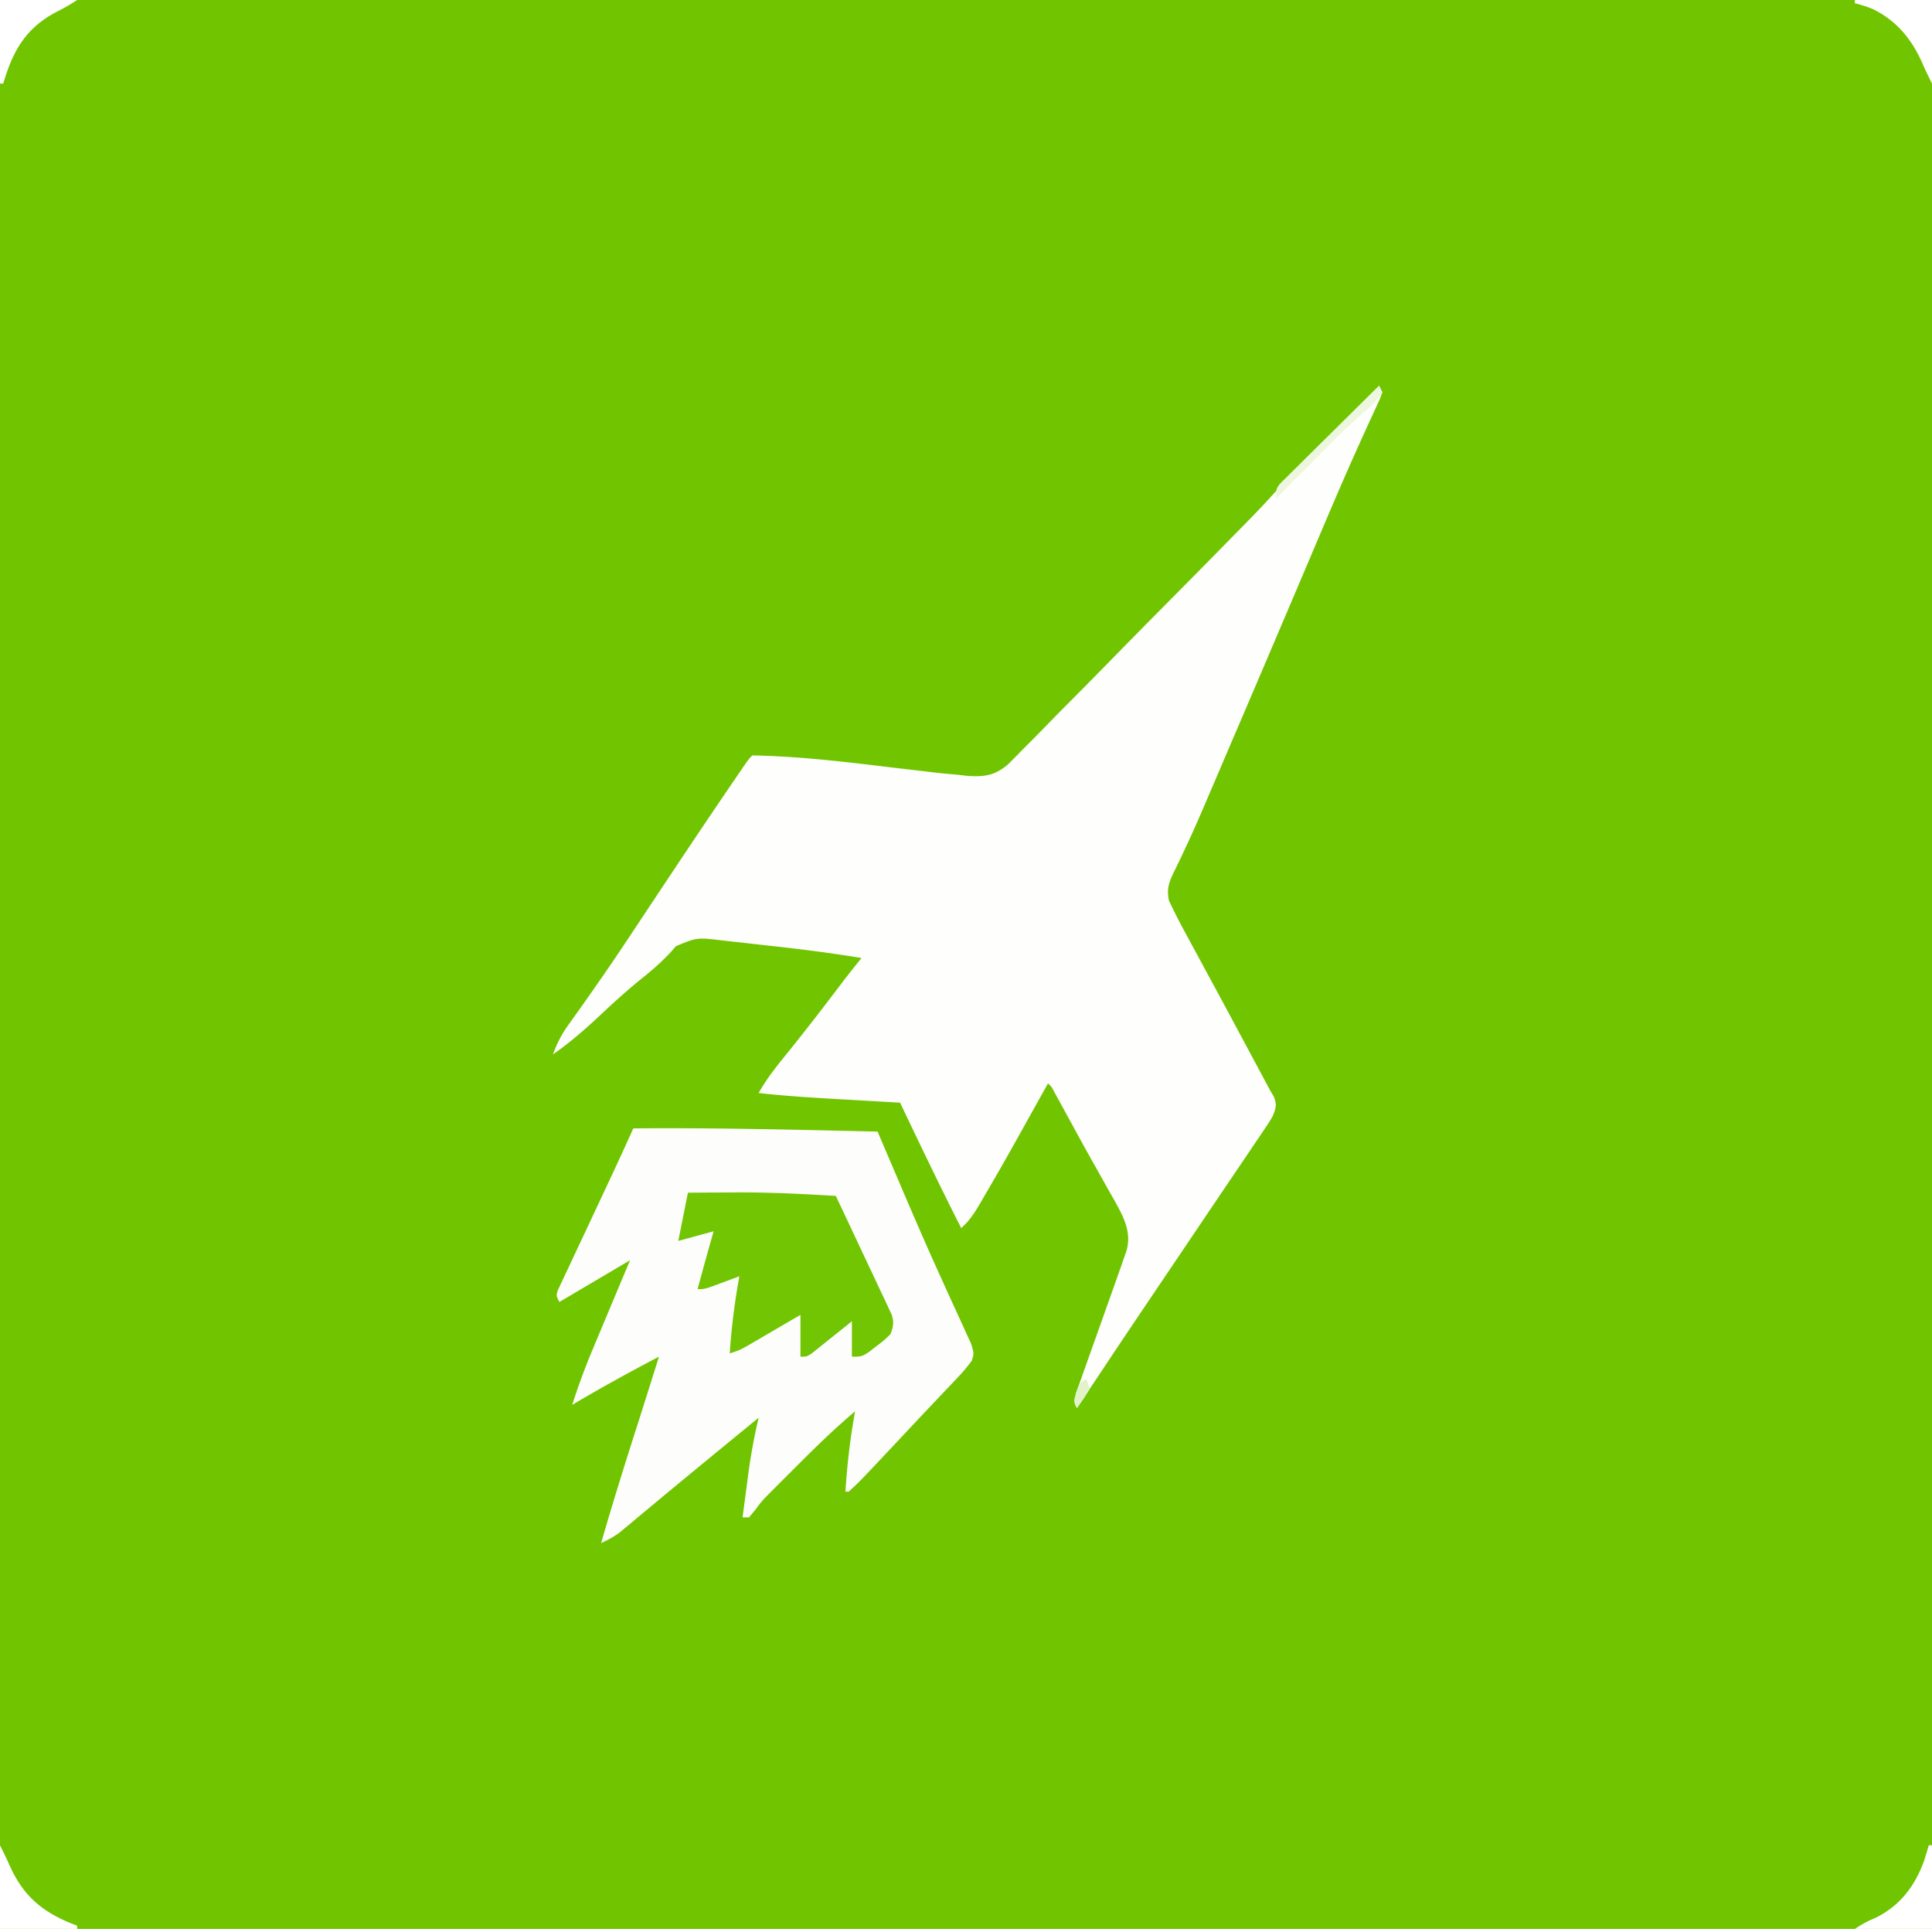
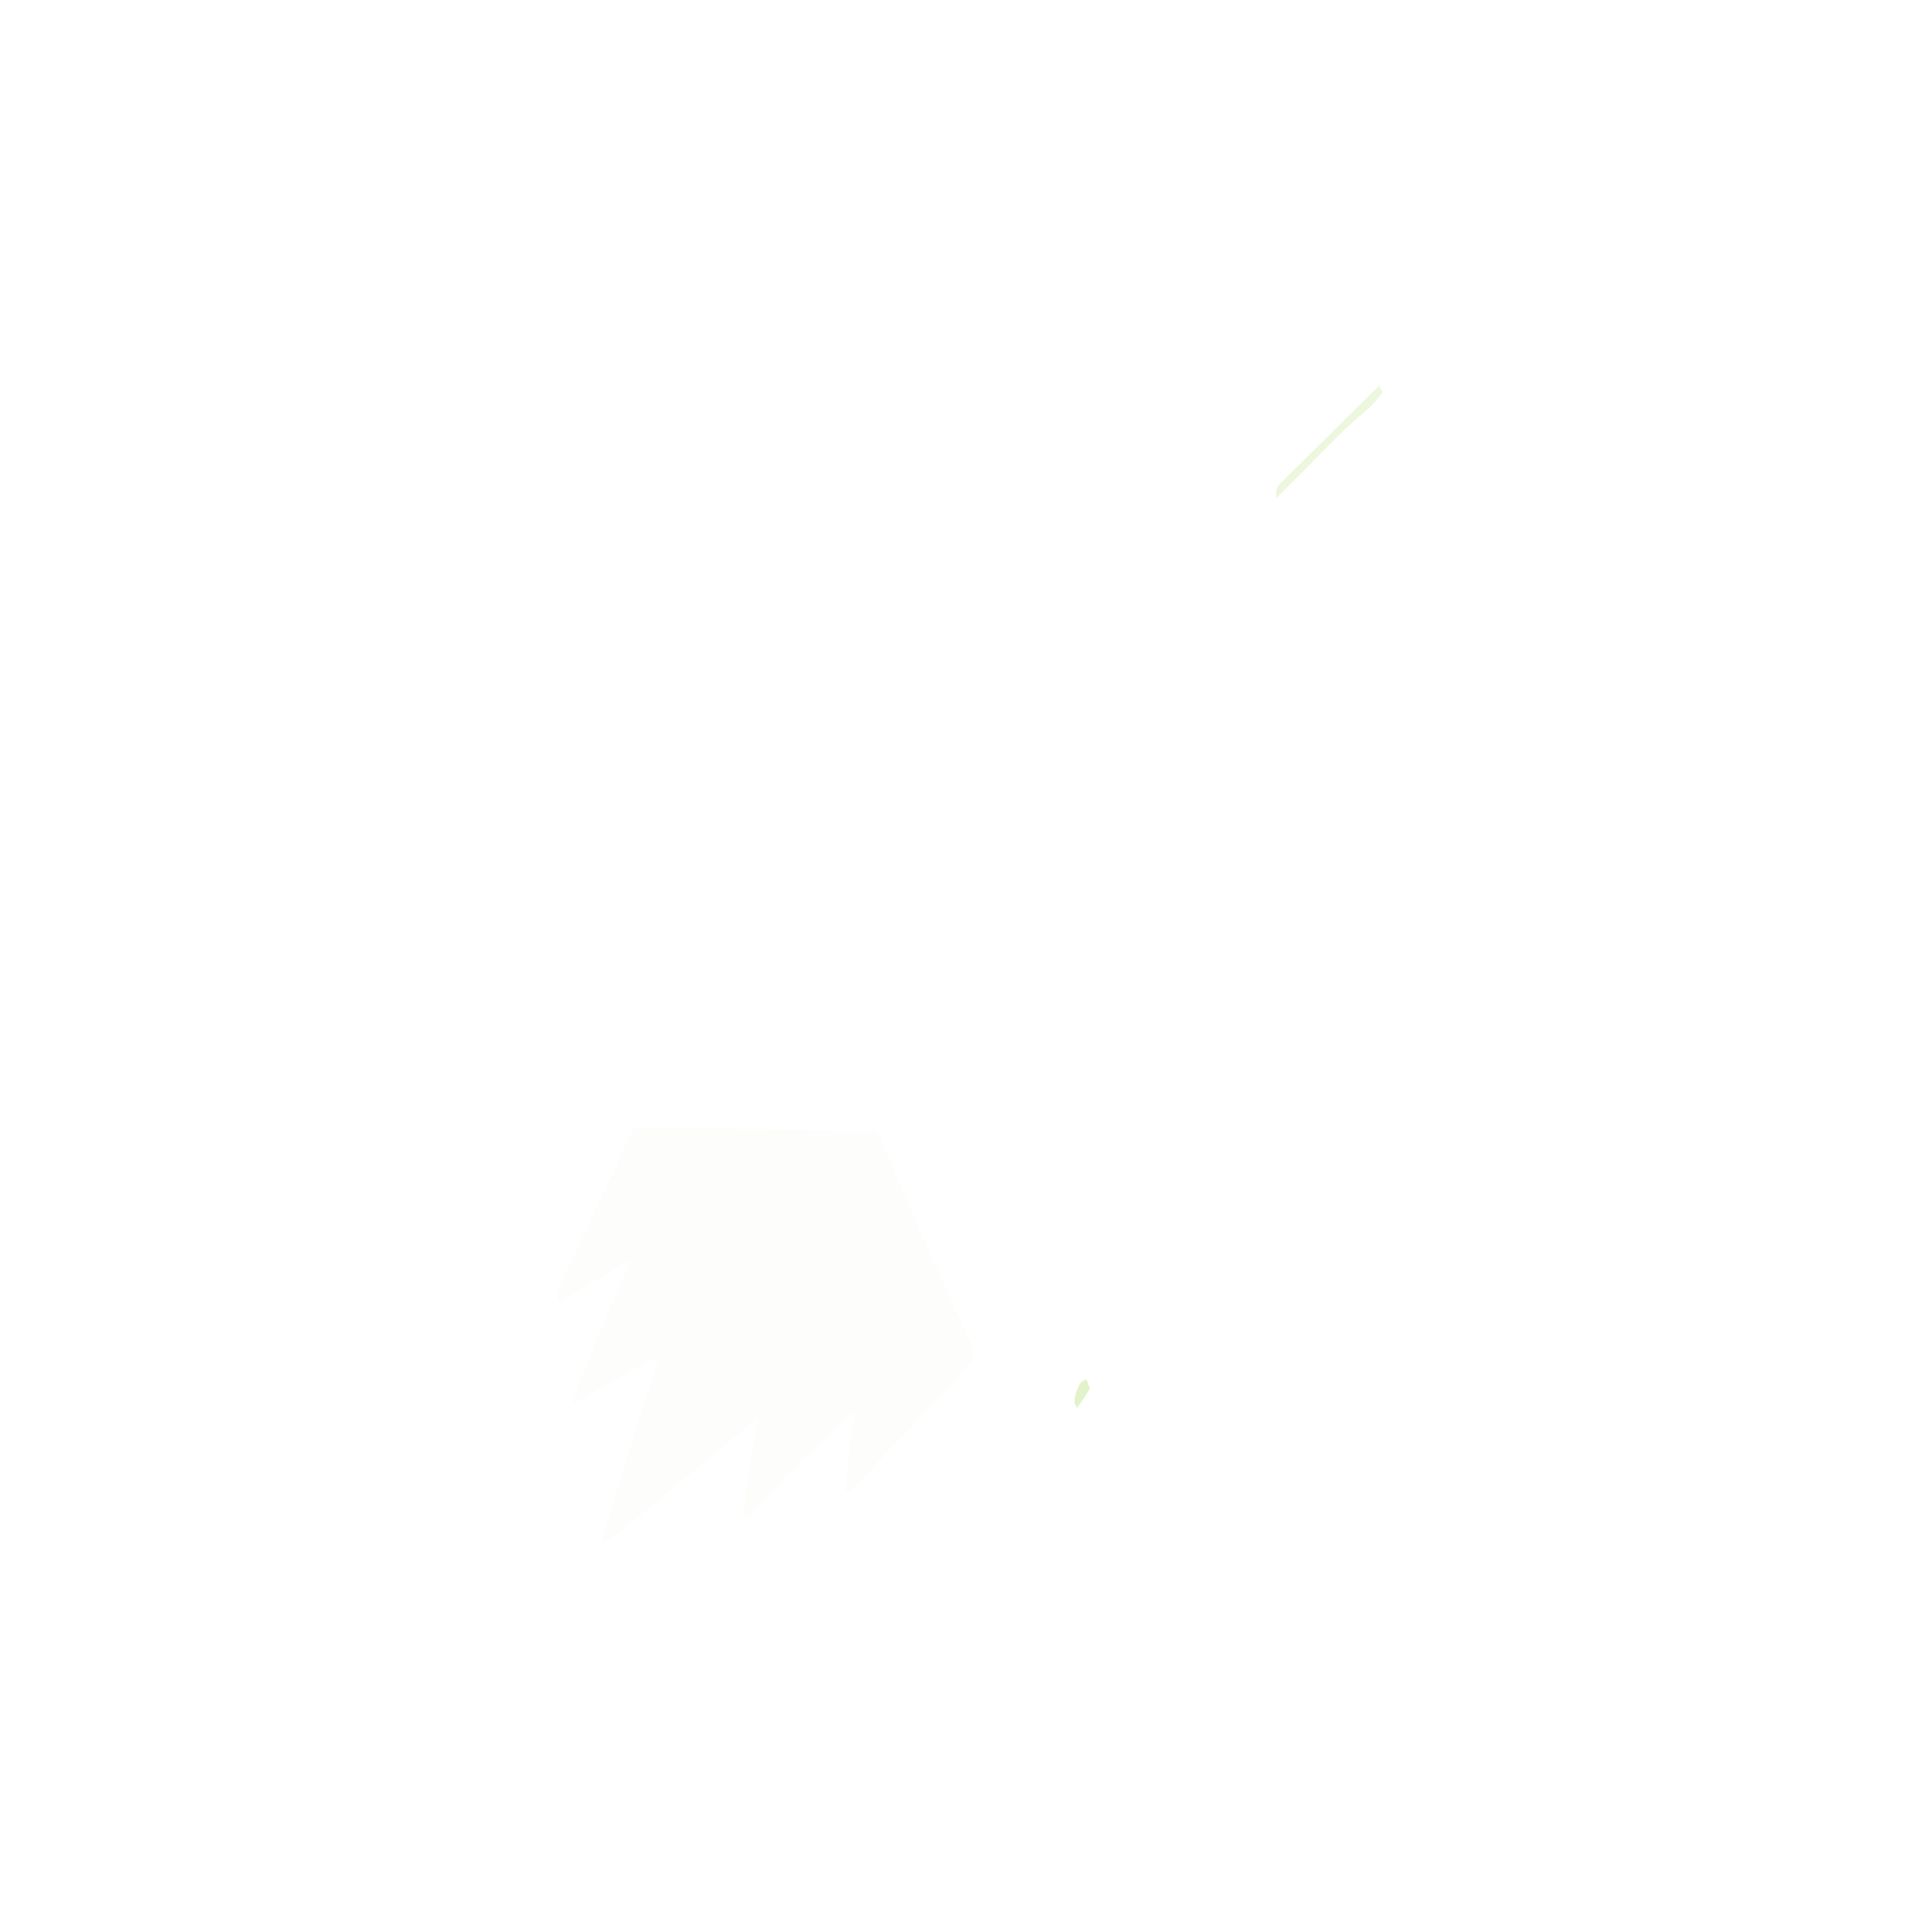
<svg xmlns="http://www.w3.org/2000/svg" viewBox="0 0 601 600">
-   <path fill="#70C500" d="M0 0h601v600H0V0Z" />
-   <path fill="#FEFEFD" d="m429 120 1 2c-.623 1.849-.623 1.849-1.719 4.203l-1.288 2.821-1.493 3.226a2222.614 2222.614 0 0 0-3.36 7.441l-.955 2.127c-4.796 10.725-9.345 21.556-13.935 32.37l-5.988 14.09-1.54 3.622a14820.632 14820.632 0 0 1-16.098 37.705 18135.74 18135.74 0 0 0-3.077 7.188l-2.92 6.821c-.923 2.153-1.843 4.306-2.76 6.46-2.058 4.811-4.156 9.589-6.403 14.315l-1.172 2.5a212.399 212.399 0 0 1-2.187 4.496c-1.533 3.258-2.194 5.166-1.488 8.742 1.396 2.9 2.797 5.77 4.332 8.6l1.8 3.337 1.938 3.561c.666 1.23 1.33 2.462 1.995 3.693 1.39 2.575 2.783 5.15 4.176 7.722a4367.256 4367.256 0 0 1 9.465 17.612l2.928 5.46 1.8 3.357 1.583 2.95L395 339l1.247 2.096c.97 2.451.707 3.468-.247 5.904-1.122 1.975-1.122 1.975-2.578 4.129l-1.727 2.573-1.945 2.86-2.055 3.052a3243.554 3243.554 0 0 1-4.802 7.111c-3.383 4.997-6.755 10.001-10.127 15.005-3.852 5.715-7.704 11.429-11.56 17.14-6.095 9.026-12.18 18.057-18.206 27.13l-2.531 3.797-1.969 2.953L335 438c-1-2-1-2 .124-5.756.57-1.627 1.15-3.251 1.735-4.873l.925-2.617c.981-2.775 1.973-5.546 2.966-8.317.976-2.746 1.95-5.493 2.923-8.24.607-1.711 1.216-3.421 1.827-5.13.84-2.353 1.672-4.71 2.5-7.067l.877-2.476.833-2.407.75-2.15c1.691-6.166-1.352-11.16-4.258-16.392l-1.577-2.762-3.262-5.836-1.685-2.988a850.293 850.293 0 0 1-4.885-8.84l-1.52-2.785-1.46-2.676c-.909-1.664-1.819-3.327-2.731-4.989l-1.15-2.099c-.832-1.585-.832-1.585-1.932-2.6l-1.126 2.025c-12.527 22.5-12.527 22.5-18.562 32.85l-1.202 2.084c-1.772 3.015-3.437 5.75-6.11 8.041-6.536-12.904-12.79-25.936-19-39l-2.962-.168c-3.672-.208-7.344-.42-11.015-.632l-4.742-.27c-8.45-.478-16.867-.994-25.281-1.93 2.401-4.287 5.278-7.962 8.375-11.75 5.2-6.424 10.26-12.945 15.26-19.526.512-.675 1.024-1.35 1.553-2.044l1.355-1.79A434.559 434.559 0 0 1 268 298c-9.789-1.62-19.598-2.838-29.46-3.915-2.499-.275-4.997-.562-7.495-.849l-4.822-.529-2.235-.262c-7.235-.816-7.235-.816-13.718 1.868L208.812 296c-2.783 3.002-5.669 5.577-8.875 8.125-4.568 3.669-8.863 7.542-13.125 11.563-4.728 4.457-9.477 8.577-14.812 12.312 1.251-3.392 2.666-6.201 4.772-9.136l1.679-2.362 1.81-2.522c4.977-7.017 9.87-14.077 14.634-21.242l1.71-2.573c1.15-1.733 2.301-3.467 3.45-5.201 3.02-4.557 6.05-9.108 9.078-13.66l1.793-2.694a2734.446 2734.446 0 0 1 15.262-22.673l2.102-3.094c4.576-6.709 4.576-6.709 5.71-7.843 2.724.025 5.407.122 8.125.277l2.56.142c11.48.698 22.885 2.139 34.303 3.5 2.92.346 5.84.684 8.762 1.022l2.63.322c2.538.293 5.075.516 7.62.737l2.585.316c5.429.4 8.732.054 12.956-3.527a177.402 177.402 0 0 0 4.491-4.557l2.513-2.502c2.725-2.729 5.41-5.494 8.096-8.261 1.89-1.915 3.788-3.82 5.687-5.727 3.971-3.998 7.923-8.014 11.86-12.046a3219.243 3219.243 0 0 1 16.67-16.915 5497.206 5497.206 0 0 0 23.627-23.978l2.309-2.35c4.021-4.118 7.907-8.312 11.654-12.682 2.584-2.949 5.358-5.7 8.142-8.458l1.786-1.782a3978.41 3978.41 0 0 1 5.562-5.531l3.806-3.793c3.083-3.072 6.169-6.14 9.256-9.207Z" />
  <path fill="#FDFEFB" d="M197 351c25.34-.236 50.668.427 76 1l1.139 2.673c1.47 3.45 2.944 6.899 4.417 10.347.67 1.568 1.34 3.136 2.007 4.704 3.858 9.052 7.77 18.072 11.843 27.03l2.111 4.672a729.156 729.156 0 0 0 3.078 6.736 641.922 641.922 0 0 1 2.846 6.24l1.647 3.578c.912 3.02.912 3.02.24 5.24-1.278 1.712-2.552 3.305-4.023 4.854l-1.647 1.748-1.783 1.865-1.856 1.963a2331.61 2331.61 0 0 1-3.95 4.168c-2.11 2.226-4.21 4.462-6.307 6.702l-4.2 4.48-1.967 2.1C267.381 460.9 267.381 460.9 264 464h-1c.518-8.448 1.486-16.674 3-25-6.58 5.552-12.678 11.528-18.75 17.625l-2.824 2.813-2.723 2.726-2.448 2.452c-2.326 2.38-2.326 2.38-4.424 5.186L233 472h-2c.452-3.48.913-6.959 1.375-10.438l.383-2.95c.797-5.962 1.85-11.76 3.242-17.612a5759.878 5759.878 0 0 0-19.125 15.688l-2.163 1.778c-3.824 3.147-7.64 6.304-11.442 9.475l-2.326 1.933a1307.772 1307.772 0 0 0-4.411 3.683l-2.021 1.677-1.767 1.476c-1.832 1.354-3.682 2.332-5.745 3.29 3.494-12.14 7.252-24.185 11.11-36.215 1.454-4.55 2.891-9.105 4.327-13.66l.785-2.488L205 422c-9.127 4.8-18.14 9.72-27 15a209.42 209.42 0 0 1 6.574-17.754l.996-2.383c1.036-2.476 2.077-4.95 3.118-7.425l2.126-5.08c1.725-4.121 3.456-8.24 5.186-12.358l-22 13c-1-2-1-2-.433-3.723l.984-2.093 1.104-2.38 1.228-2.581 1.246-2.67c1.325-2.834 2.66-5.662 3.996-8.49l2.633-5.62c1.674-3.576 3.352-7.15 5.032-10.724A989.233 989.233 0 0 0 197 351Z" />
-   <path fill="#71C503" d="M214 371c4.104-.03 8.208-.047 12.313-.063l3.42-.025c10.115-.028 20.172.487 30.267 1.088a3373.483 3373.483 0 0 1 7.745 16.443c.876 1.866 1.756 3.73 2.64 5.593 1.27 2.675 2.524 5.358 3.775 8.042l1.209 2.523 1.092 2.365.976 2.072c.689 2.4.453 3.649-.437 5.962-1.96 1.922-1.96 1.922-4.375 3.75l-2.398 1.86C268 422 268 422 265 422v-11l-2.992 2.406-3.883 3.094-1.973 1.59-1.894 1.504-1.746 1.396C251 422 251 422 249 422v-13l-4.05 2.371-5.262 3.067-2.67 1.564-2.569 1.494-2.364 1.38C230 420 230 420 227 421c.546-8.1 1.541-16.013 3-24l-2.336.875-3.039 1.125-3.023 1.125C219 401 219 401 217 401c1.63-6.01 3.271-12.017 5-18l-11 3 3-15Z" />
-   <path fill="#FFF" d="M0 574c1.045 2.09 2.08 4.187 3.008 6.332 4.18 9.28 9.92 14.25 19.305 18.04L24 599v1H0v-26ZM0 0h24c-2.409 1.606-4.678 2.839-7.25 4.125C7.638 9.222 3.902 16.195 1 26H0V0ZM600 574h1v26h-24c2.338-1.558 4.16-2.5 6.688-3.563 7.434-3.724 11.992-9.793 14.812-17.5.522-1.639 1.03-3.282 1.5-4.937ZM577 0h24v26c-1.038-2.076-2.068-4.16-2.973-6.297-3.316-7.464-7.936-13.2-15.386-16.863-2.384-.943-2.384-.943-5.641-1.84V0Z" />
  <path fill="#ECF7DE" d="m429 120 1 2c-1.712 2.619-3.46 4.384-5.875 6.406-5.679 4.809-10.826 10.19-16.063 15.469l-3.228 3.242A5954.443 5954.443 0 0 0 397 155c0-3 0-3 1.215-4.576l1.723-1.702 1.94-1.94 2.122-2.075 2.152-2.14a2048.18 2048.18 0 0 1 6.848-6.755l4.625-4.583c3.784-3.751 7.576-7.493 11.375-11.229Z" />
  <path fill="#E2F3CA" d="m338 429 1 3c-1.938 3.188-1.938 3.188-4 6-1-2-1-2-.188-5.063C336 430 336 430 338 429Z" />
</svg>